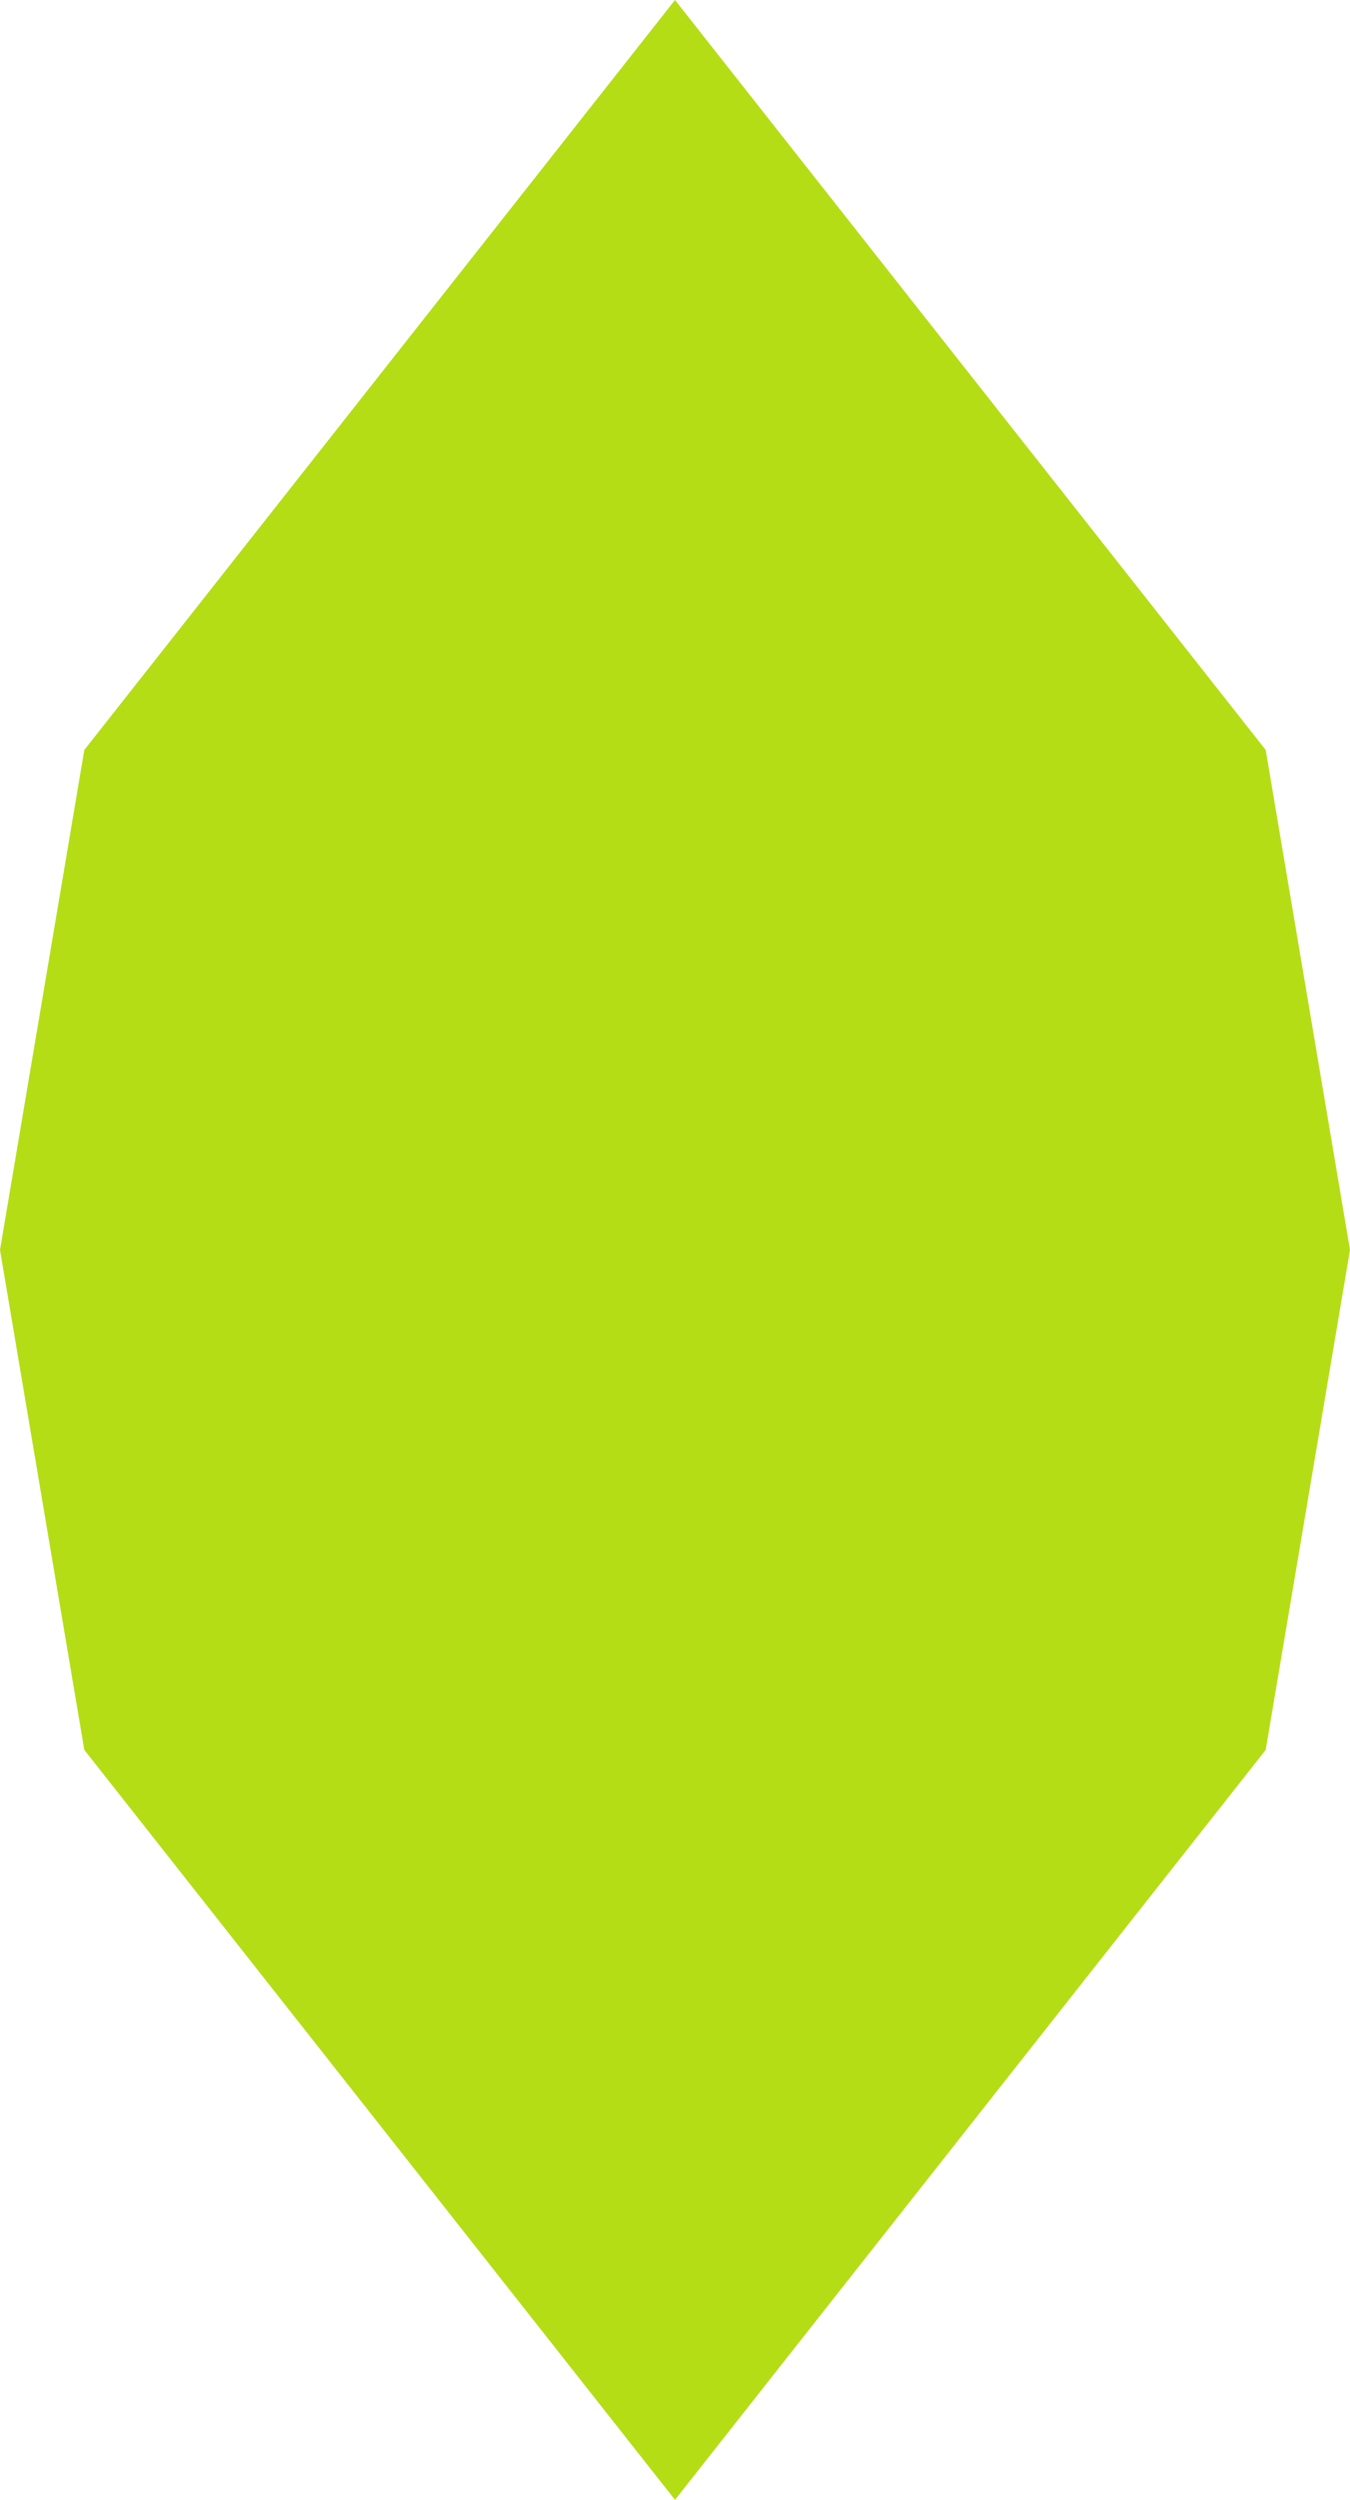
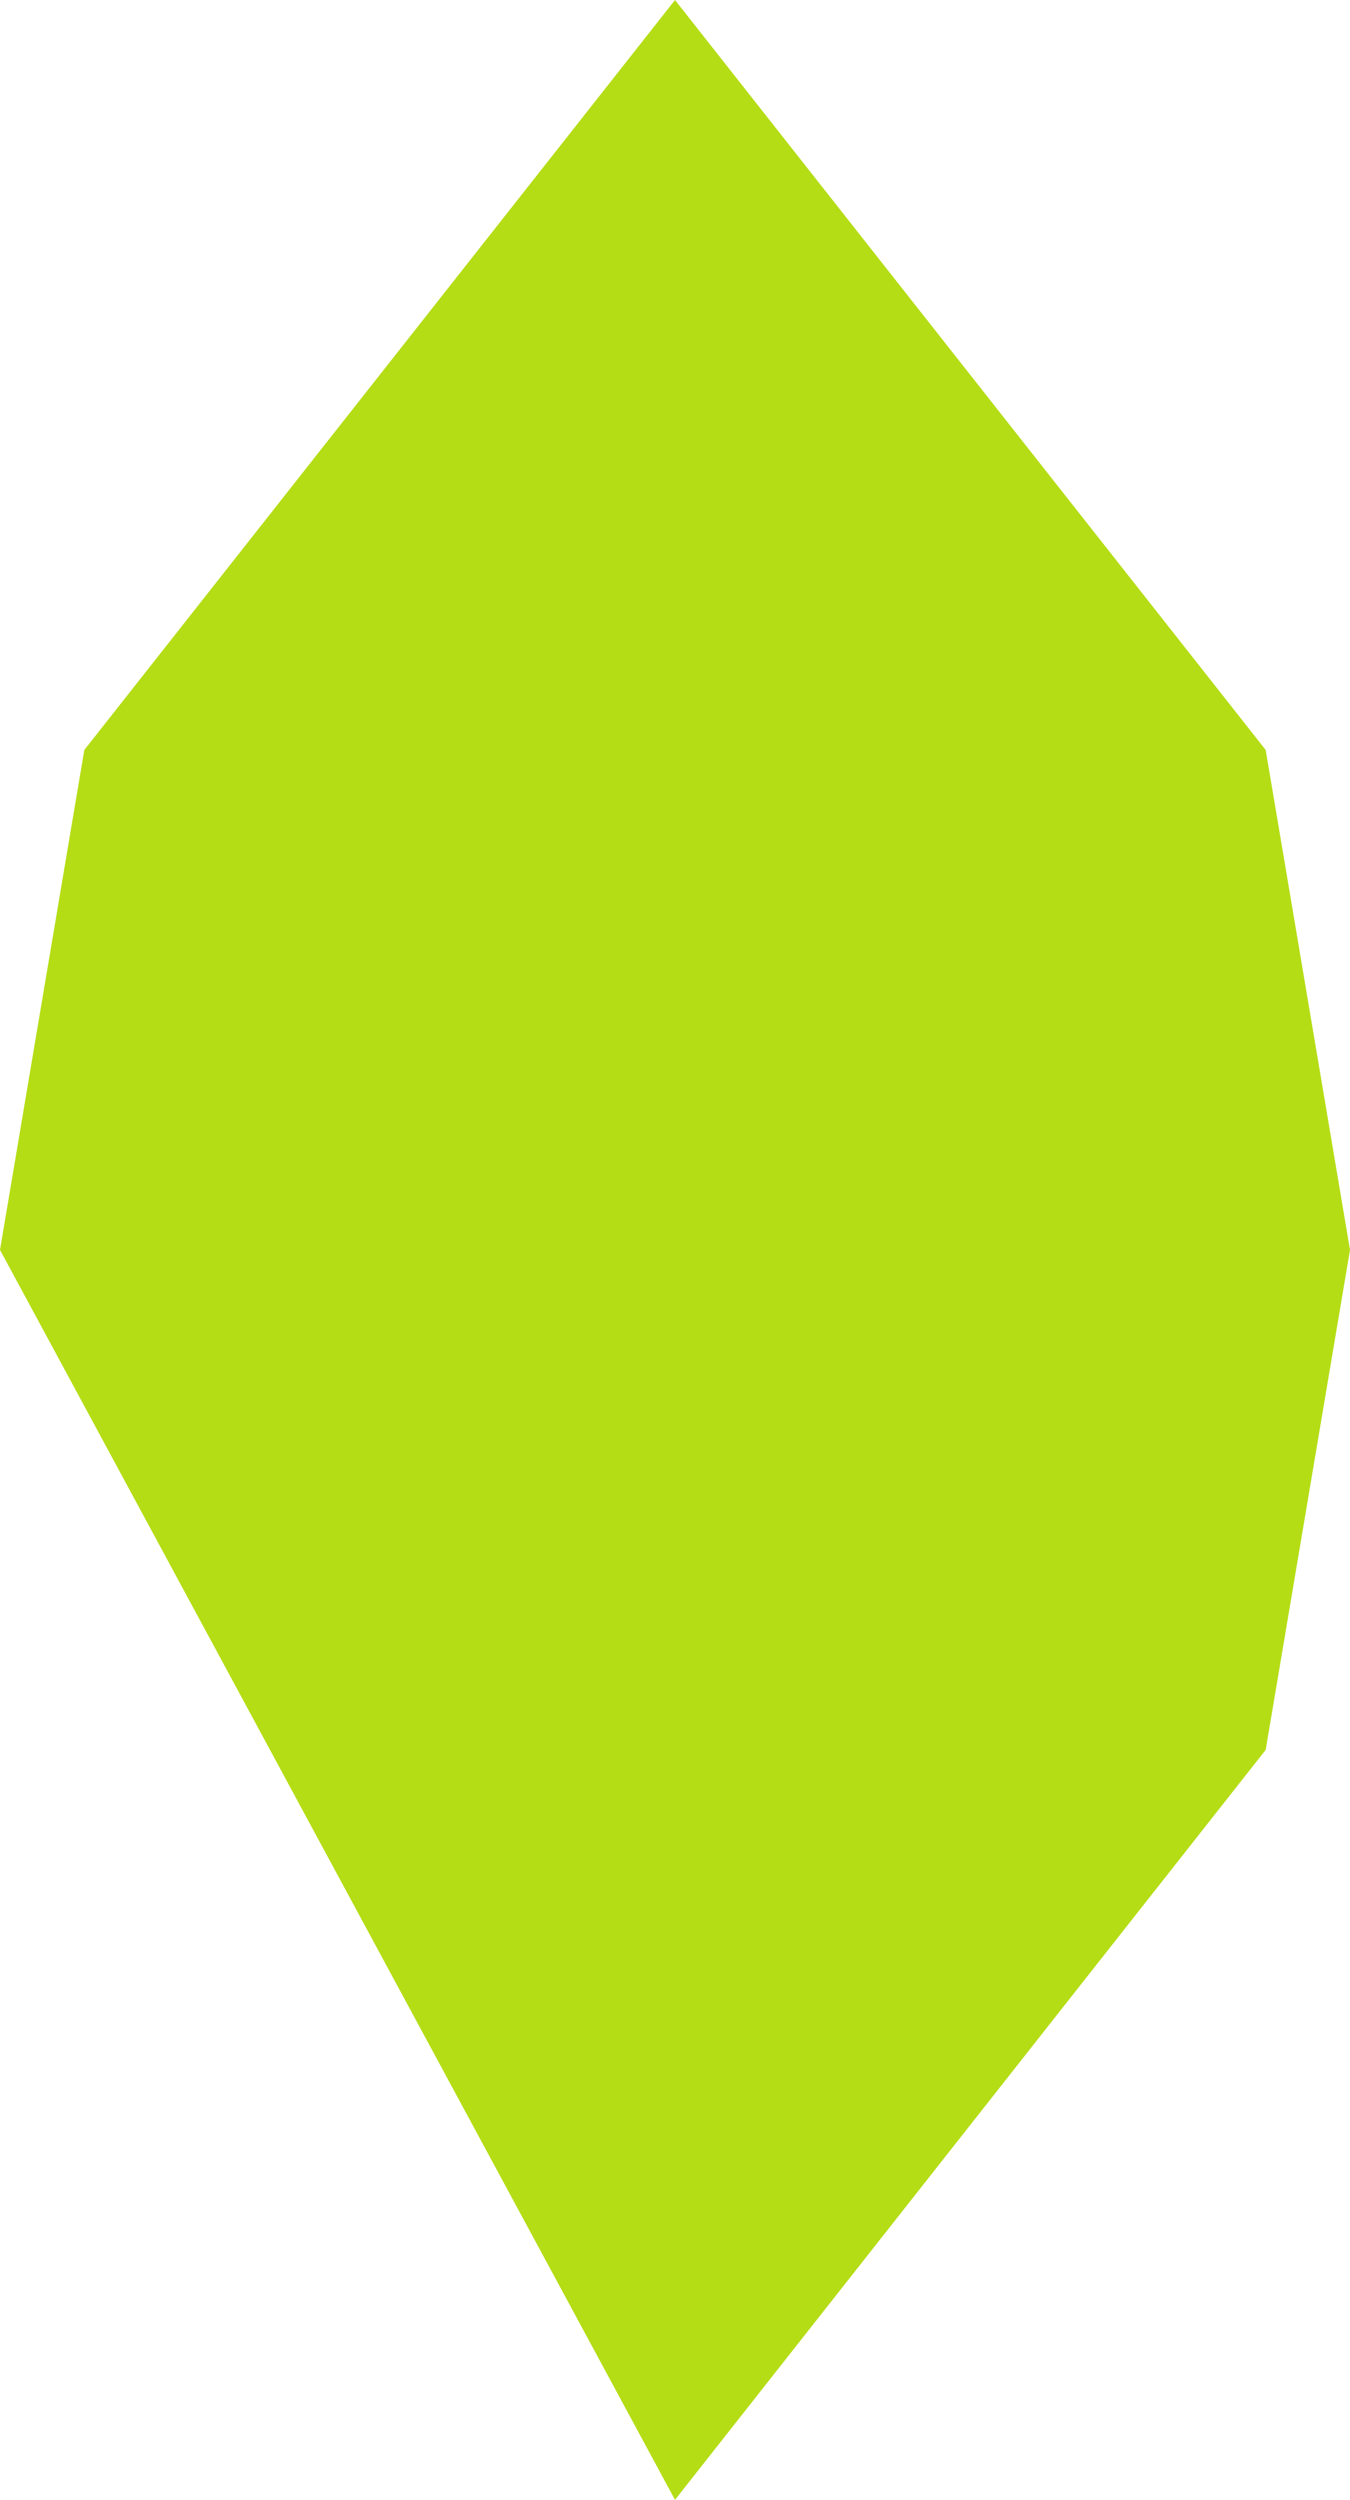
<svg xmlns="http://www.w3.org/2000/svg" width="101" height="187" viewBox="0 0 101 187" fill="none">
-   <path d="M50.5 -1.44798e-05L94.692 56.1L101 93.5L94.692 130.9L50.5 187L6.308 130.9L9.30926e-06 93.5L6.308 56.1L50.5 -1.44798e-05Z" fill="#B5DD15" />
+   <path d="M50.5 -1.44798e-05L94.692 56.1L101 93.5L94.692 130.9L50.5 187L9.30926e-06 93.5L6.308 56.1L50.5 -1.44798e-05Z" fill="#B5DD15" />
</svg>